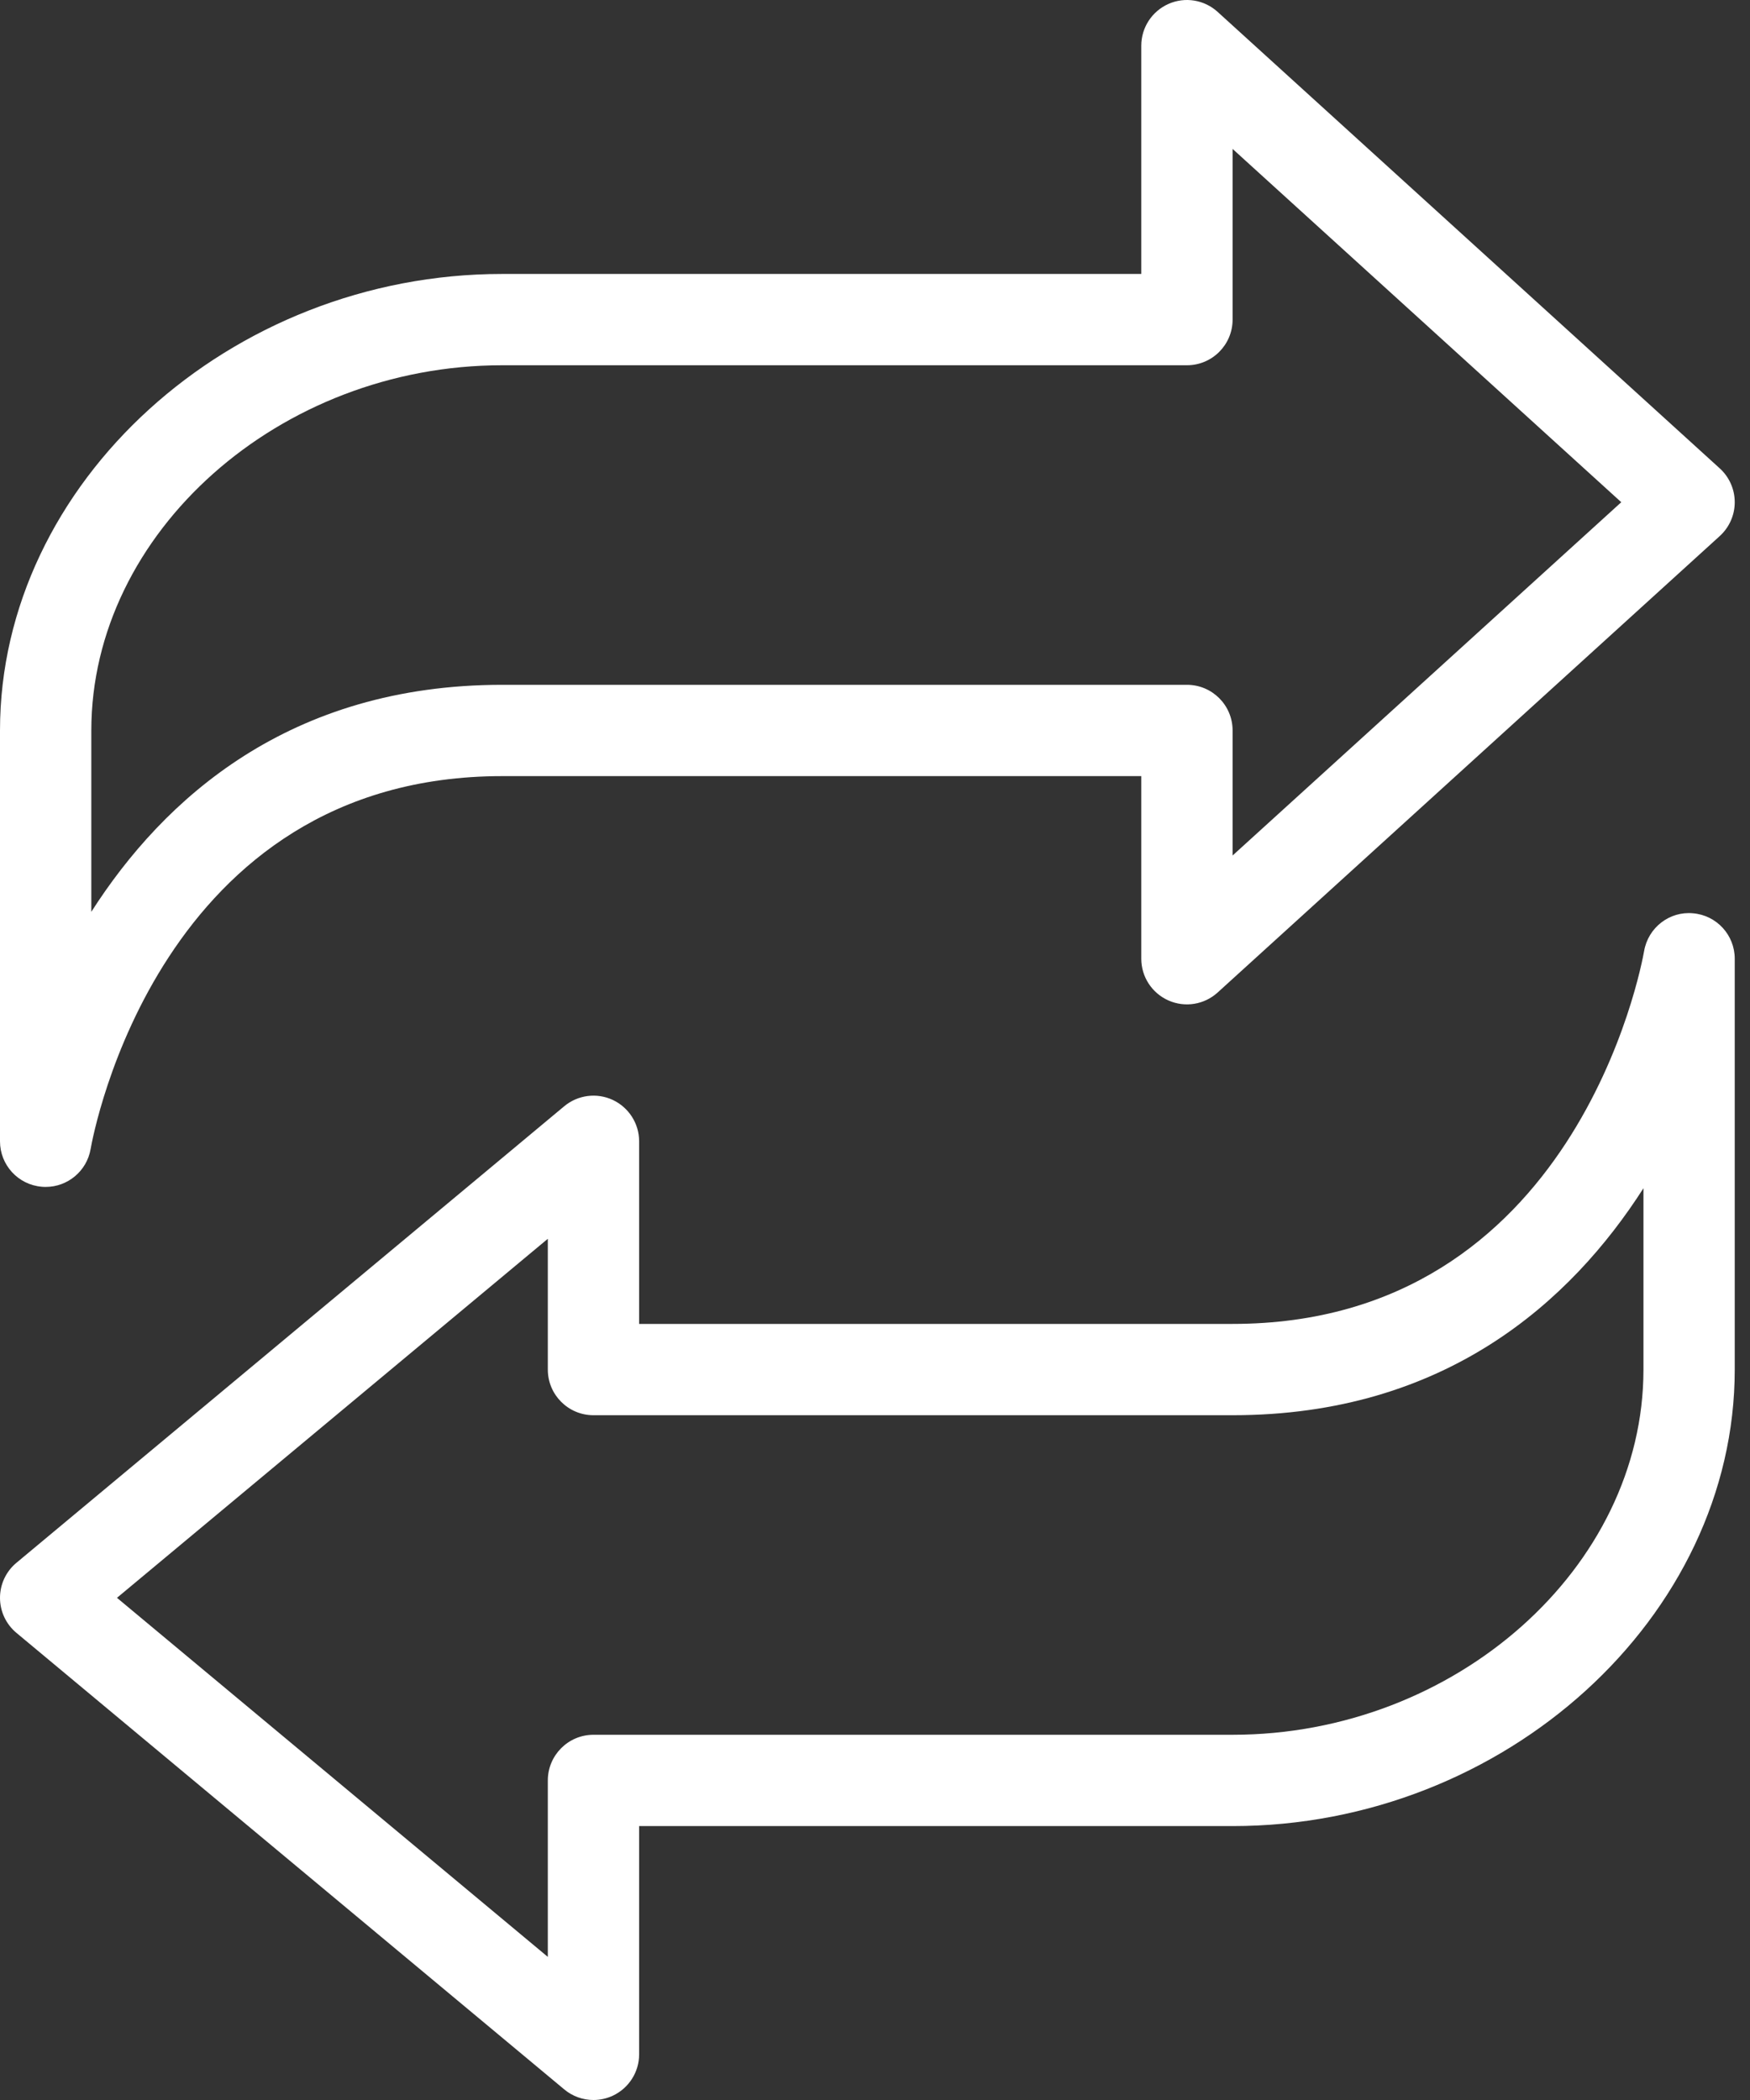
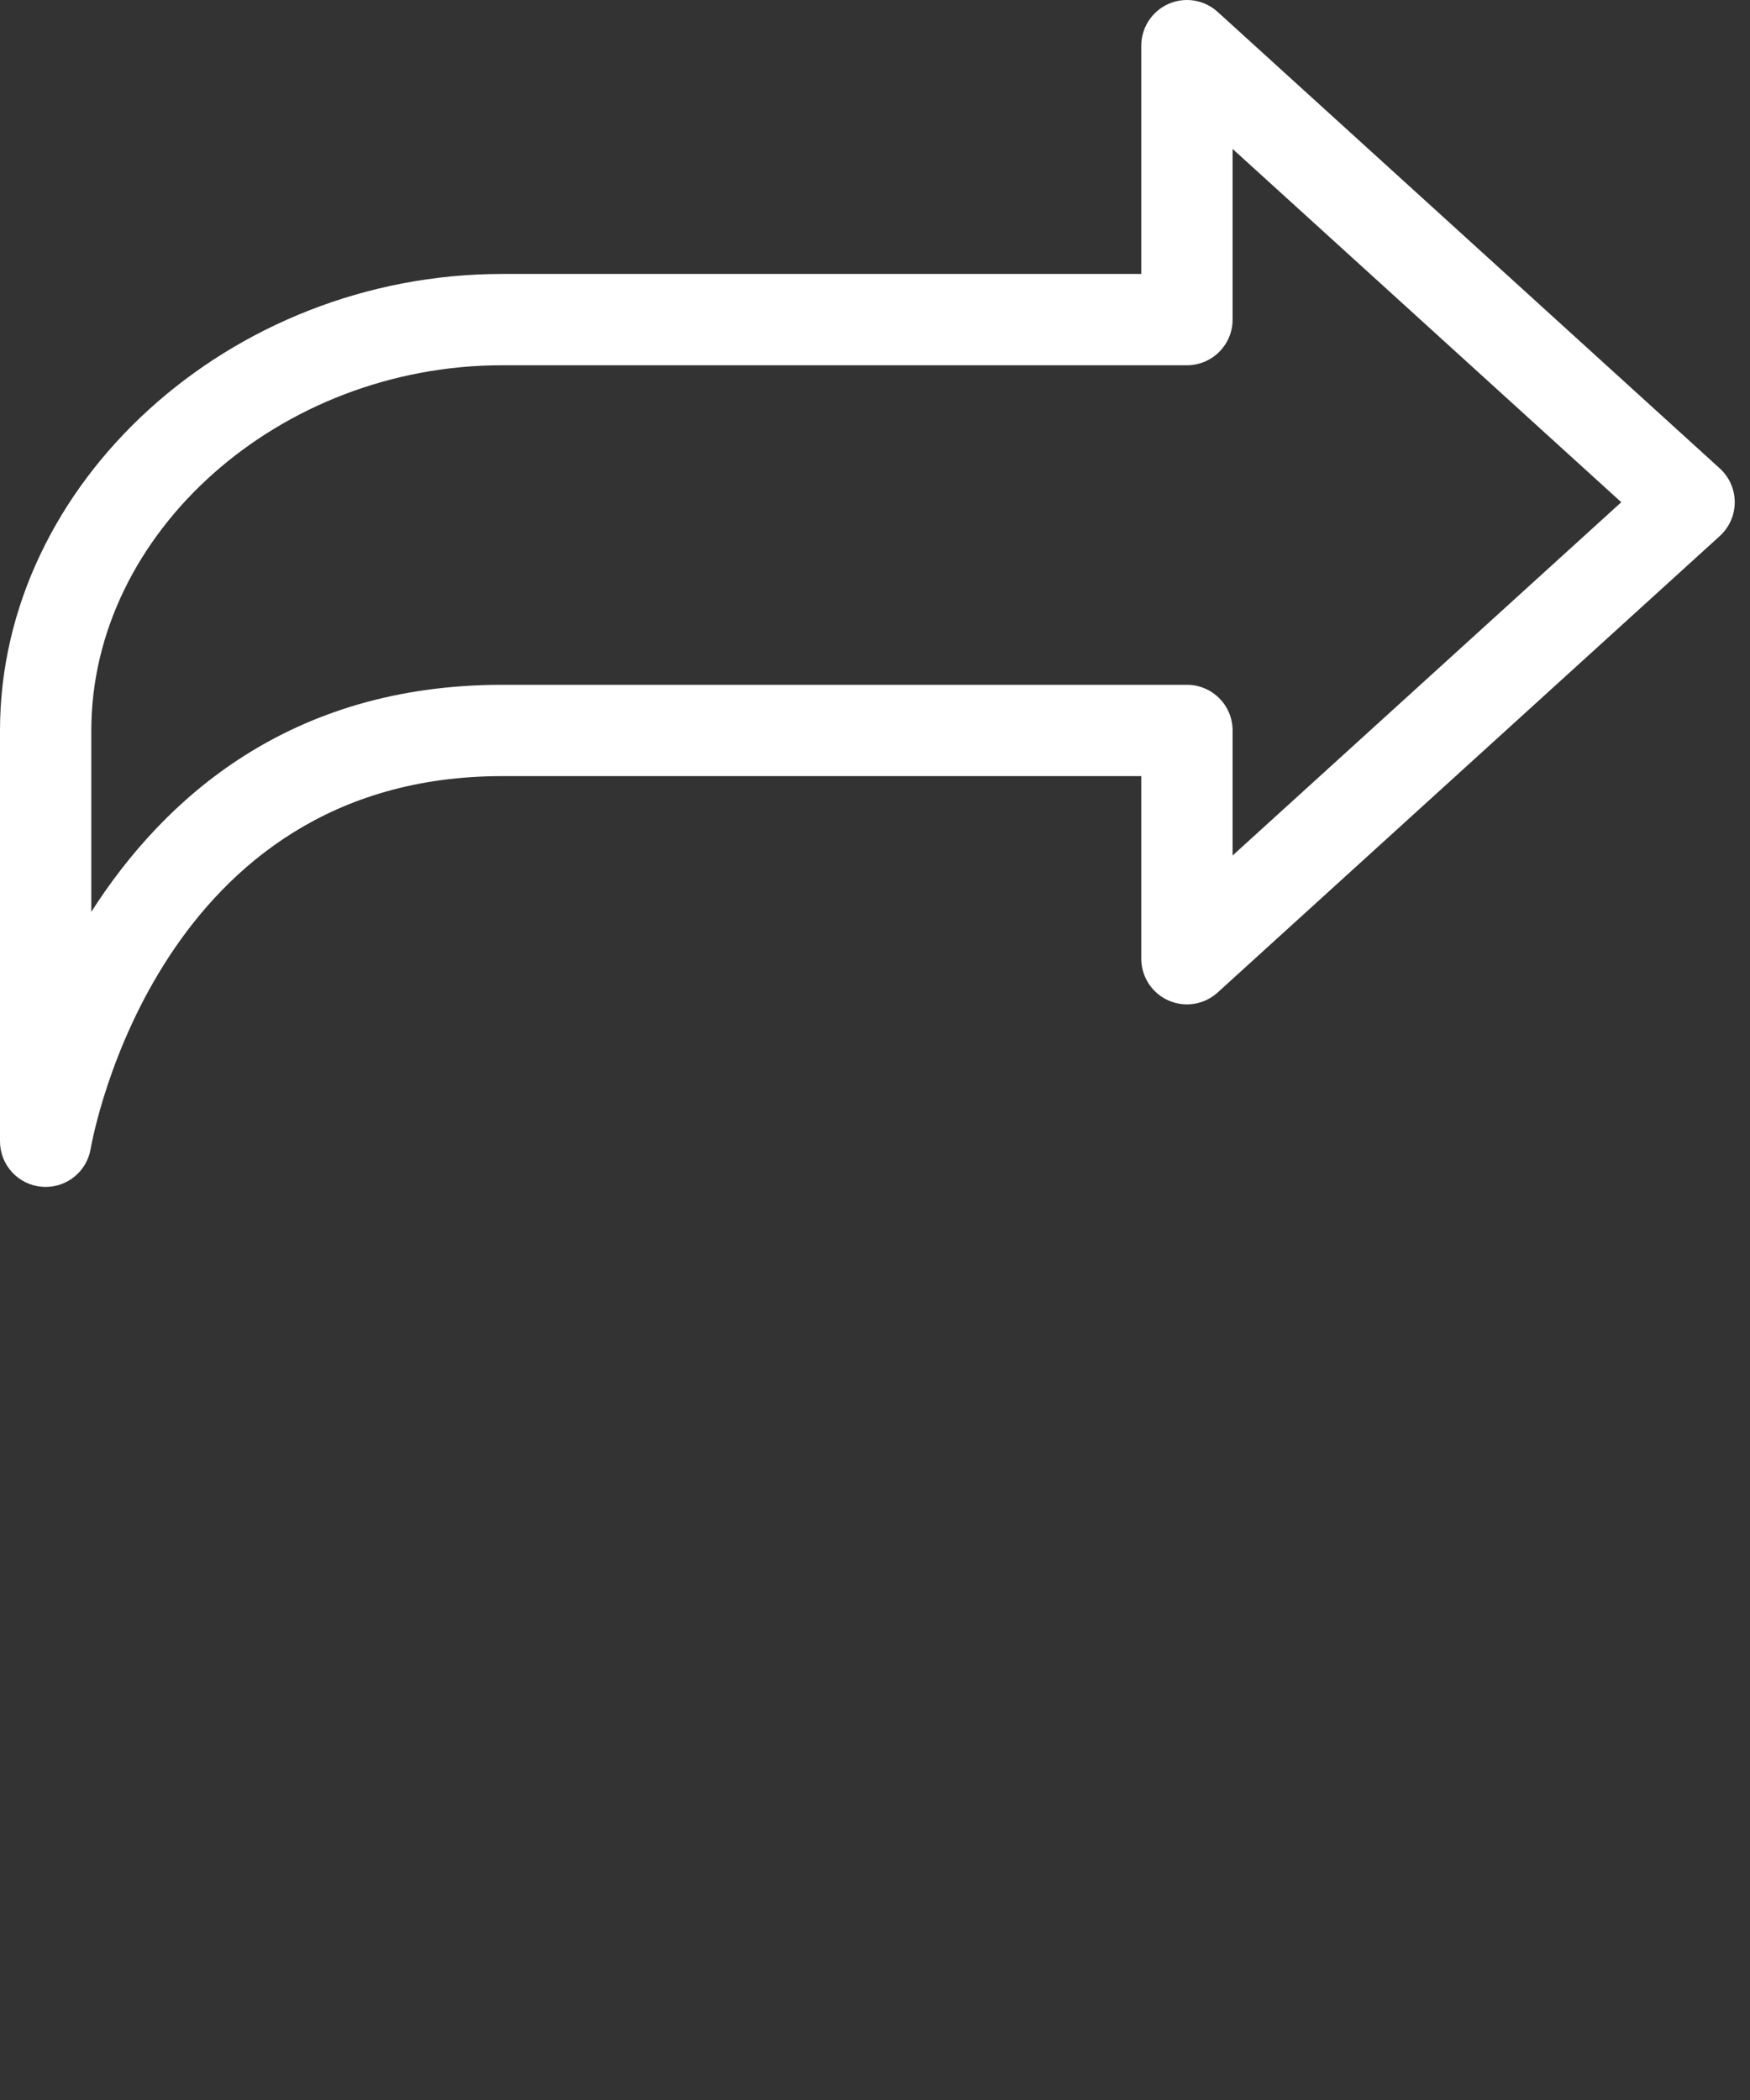
<svg xmlns="http://www.w3.org/2000/svg" width="50" height="60" viewBox="0 0 50 60" fill="none">
  <rect x="0" y="0" width="50" height="60" fill="#333333" stroke="none" />
  <path d="M1.192 33.907C1.23 33.911 1.268 33.912 1.306 33.912C1.933 33.912 2.48 33.46 2.589 32.83C2.665 32.395 4.556 22.175 14.348 22.175H32.608V27.392C32.608 27.909 32.912 28.375 33.385 28.585C33.858 28.794 34.408 28.705 34.79 28.357L49.138 15.314C49.409 15.066 49.564 14.717 49.564 14.349C49.564 13.981 49.409 13.631 49.138 13.384L34.79 0.34C34.408 -0.008 33.856 -0.098 33.385 0.112C32.912 0.322 32.608 0.789 32.608 1.306V7.827H14.348C6.571 7.827 0 13.801 0 20.87V32.609C0 33.286 0.518 33.85 1.192 33.907ZM2.609 20.87C2.609 15.215 7.985 10.436 14.348 10.436H33.912C34.634 10.436 35.217 9.851 35.217 9.131V4.255L46.322 14.349L35.217 24.443V20.87C35.217 20.15 34.634 19.566 33.912 19.566H14.348C8.265 19.566 4.675 22.822 2.609 26.052V20.87Z" fill="white" />
-   <path d="M48.372 26.094C47.7 26.03 47.091 26.502 46.975 27.171C46.898 27.606 45.008 37.826 35.217 37.826H18.261V32.609C18.261 32.103 17.967 31.643 17.509 31.427C17.05 31.213 16.51 31.283 16.121 31.607L0.47 44.651C0.172 44.898 0 45.265 0 45.652C0 46.04 0.172 46.406 0.47 46.654L16.121 59.697C16.36 59.897 16.657 60 16.956 60C17.144 60 17.333 59.959 17.509 59.877C17.967 59.662 18.261 59.202 18.261 58.696V52.174H35.217C42.994 52.174 49.564 46.2 49.564 39.131V27.392C49.564 26.715 49.046 26.151 48.372 26.094ZM46.956 39.131C46.956 44.786 41.58 49.565 35.217 49.565H16.956C16.236 49.565 15.652 50.15 15.652 50.87V55.911L3.342 45.652L15.652 35.394V39.131C15.652 39.851 16.236 40.435 16.956 40.435H35.217C41.299 40.435 44.889 37.179 46.956 33.949V39.131Z" fill="white" />
</svg>